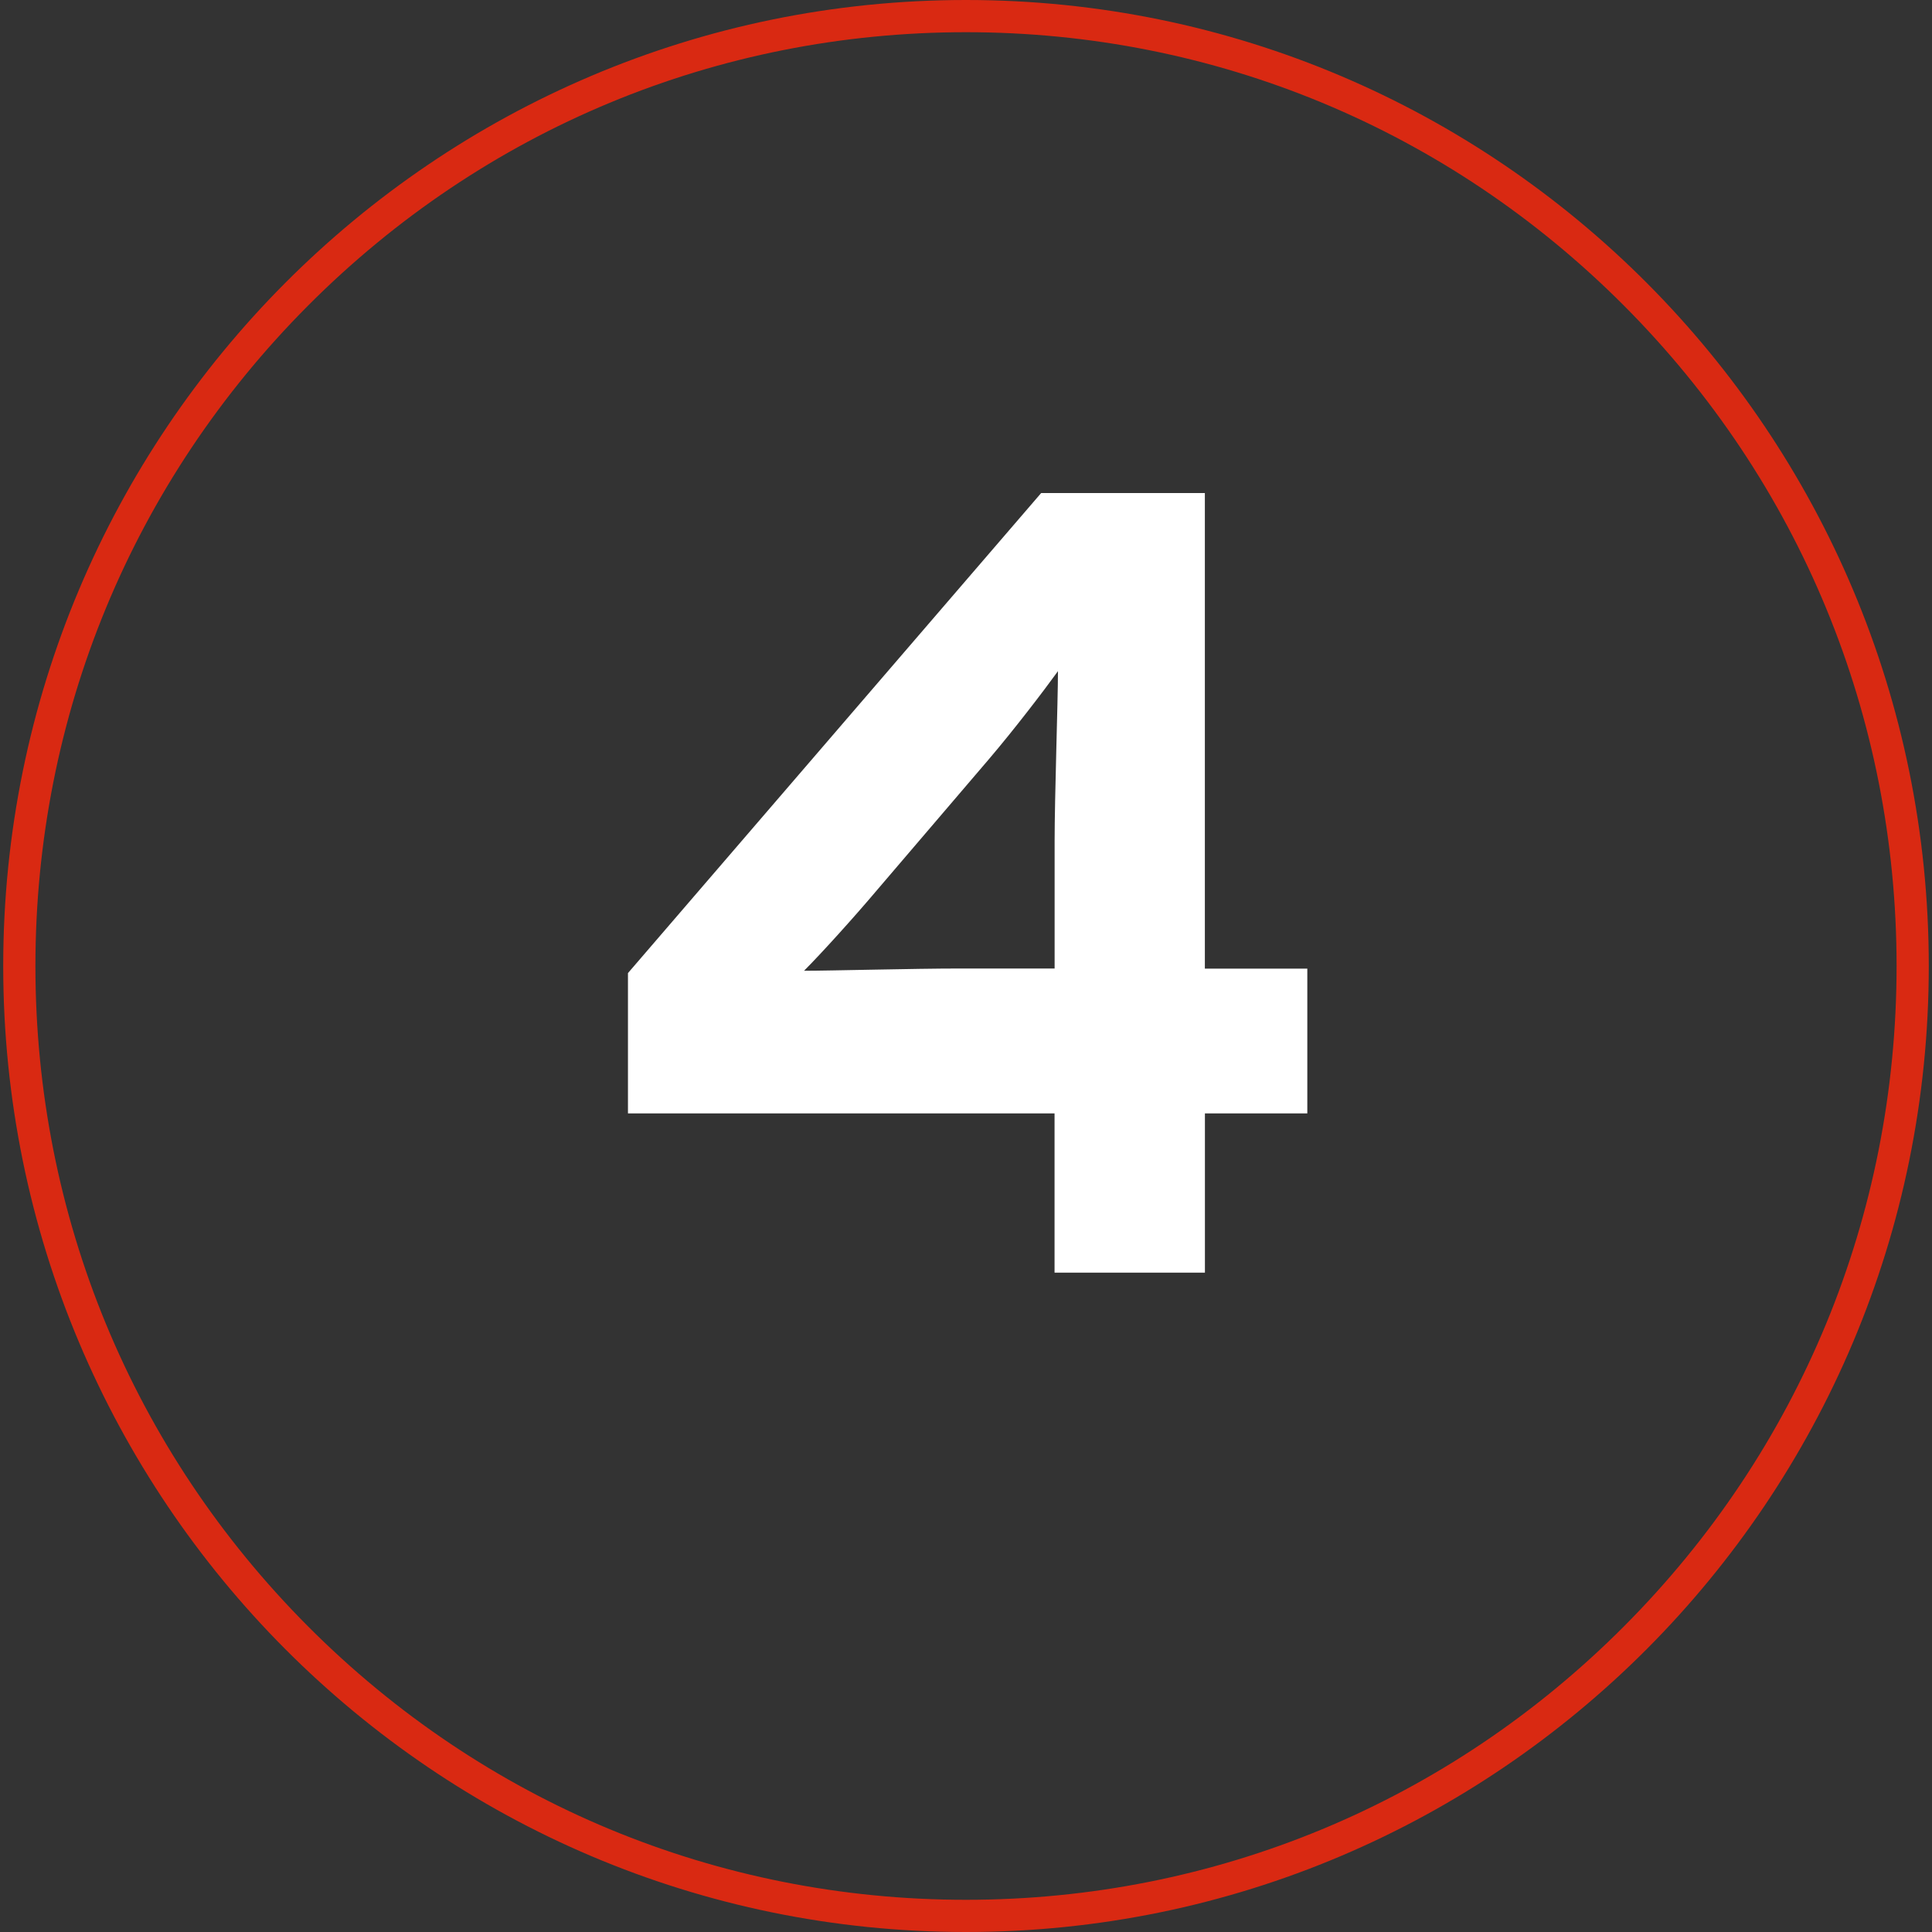
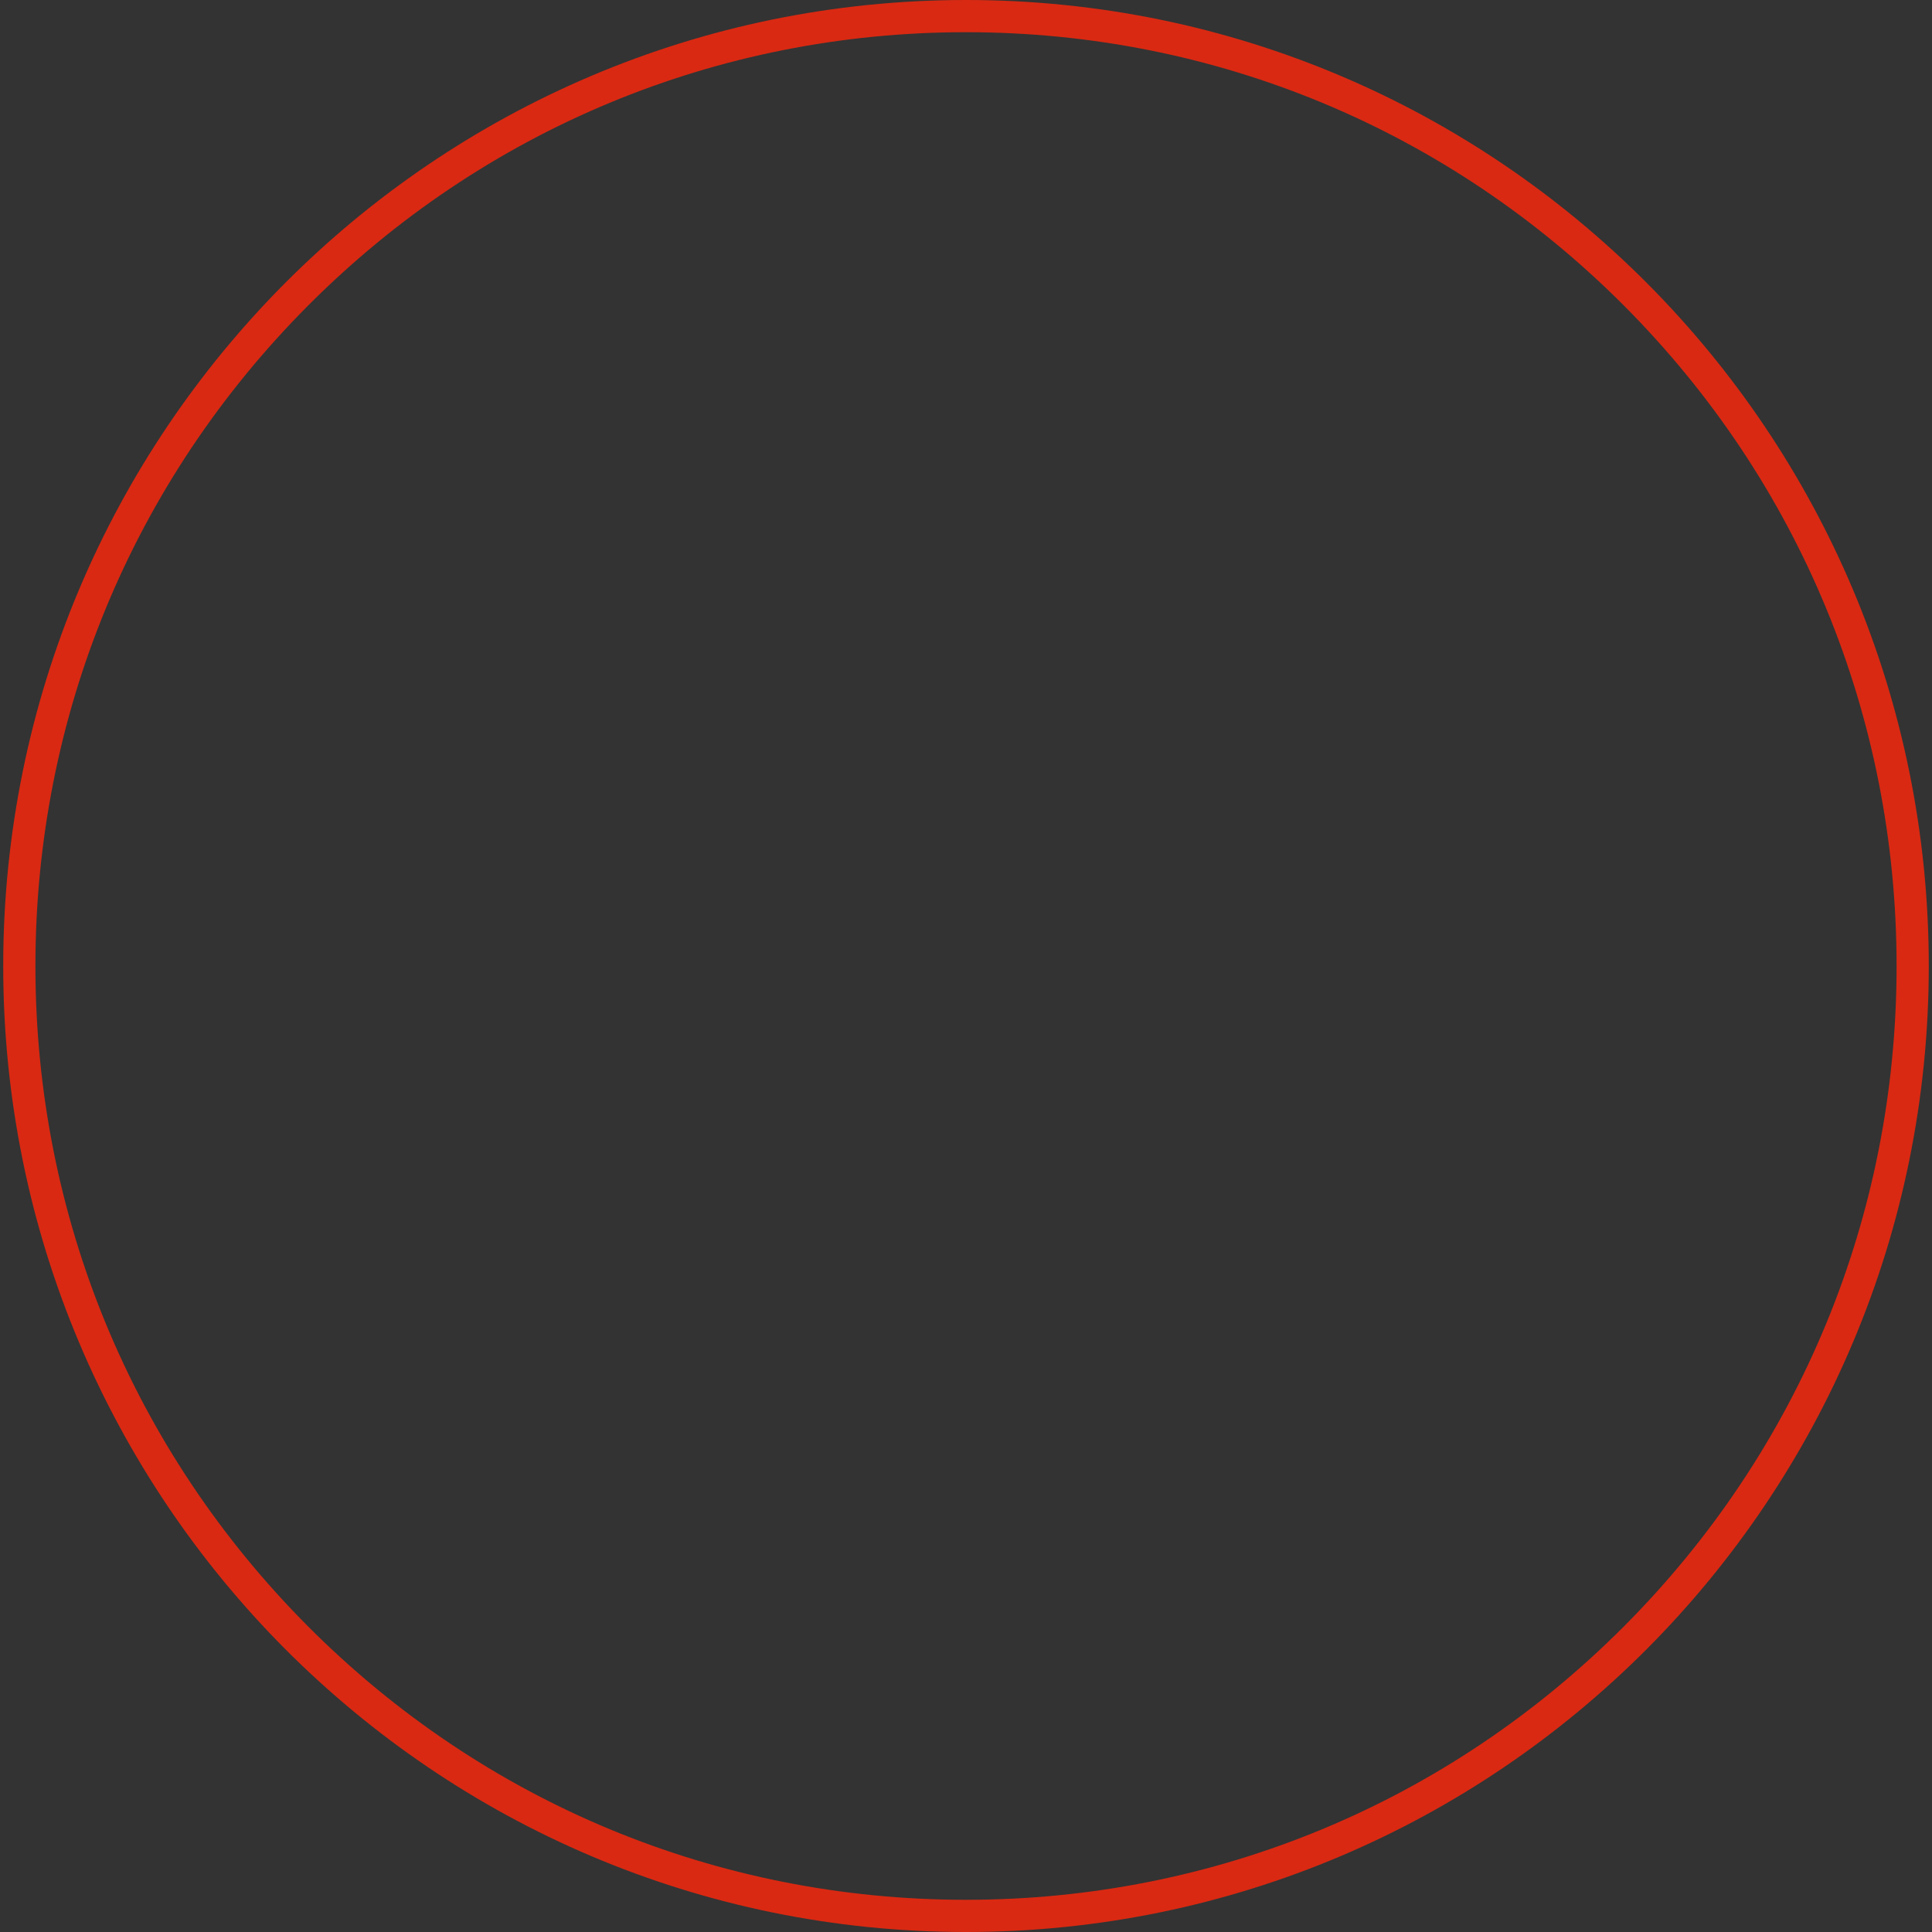
<svg xmlns="http://www.w3.org/2000/svg" id="Layer_1" width="300" height="300" viewBox="0 0 300 300">
  <rect x="0" y="0" width="300" height="300" fill="#333333" stroke="none" />
  <defs>
    <style>.cls-1{fill:#fff;}.cls-2{fill:#d92912;}</style>
  </defs>
  <path class="cls-2" d="M150,5c38.59,0,74.88,15.08,102.17,42.46,27.3,27.39,42.33,63.8,42.33,102.54s-15.03,75.15-42.33,102.54c-27.29,27.38-63.58,42.46-102.17,42.46s-74.88-15.08-102.17-42.46C20.53,225.15,5.5,188.73,5.5,150S20.53,74.85,47.83,47.46C75.12,20.08,111.41,5,150,5m0-5C67.43,0,.5,67.16,.5,150s66.93,150,149.5,150,149.5-67.16,149.5-150S232.57,0,150,0h0Z" />
  <g id="_">
-     <path class="cls-1" d="M203.01,172.89h-15.91v24.73h-23.35v-24.73H97.51v-21.79l64.16-74.54h25.42v73.85h15.91v22.48Zm-38.74-68.66c-2.25,3.11-6.74,8.99-10.72,13.66l-17.29,20.23c-3.8,4.5-8.82,10.03-11.41,12.62,4.15,0,17.12-.35,24.04-.35h14.87v-19.72c0-6.92,.52-21.96,.52-26.46Z" />
-   </g>
+     </g>
</svg>